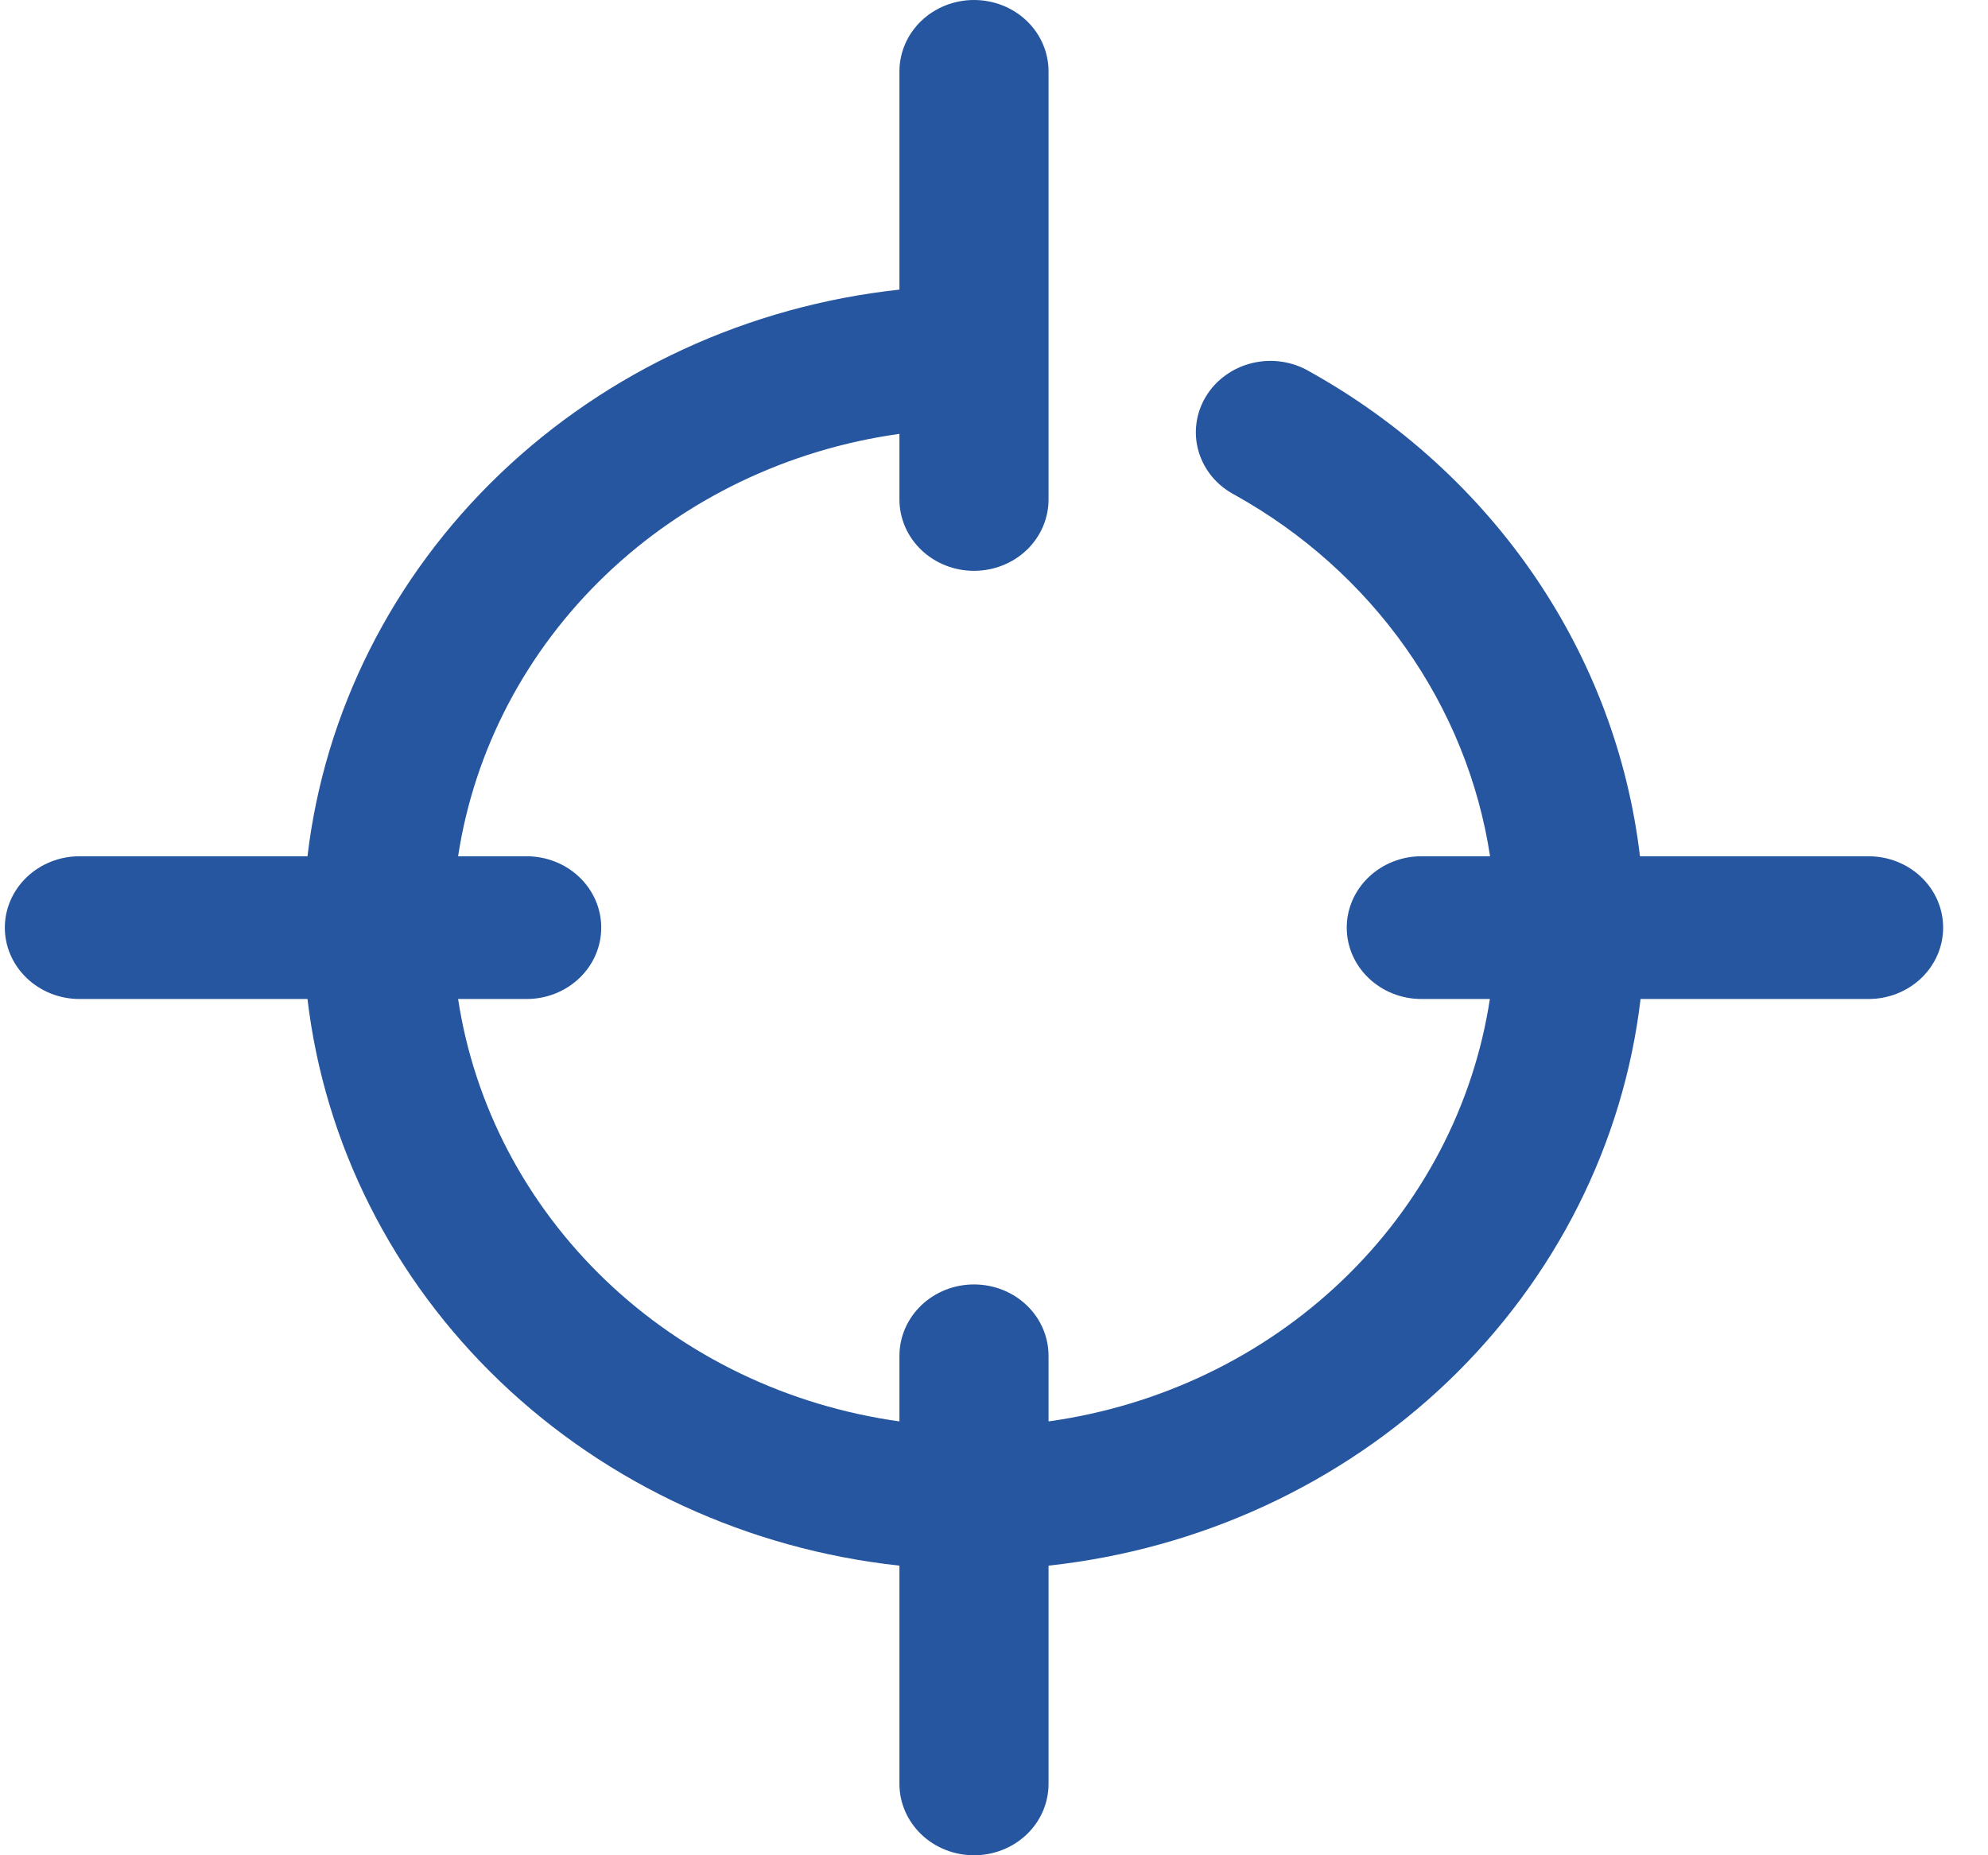
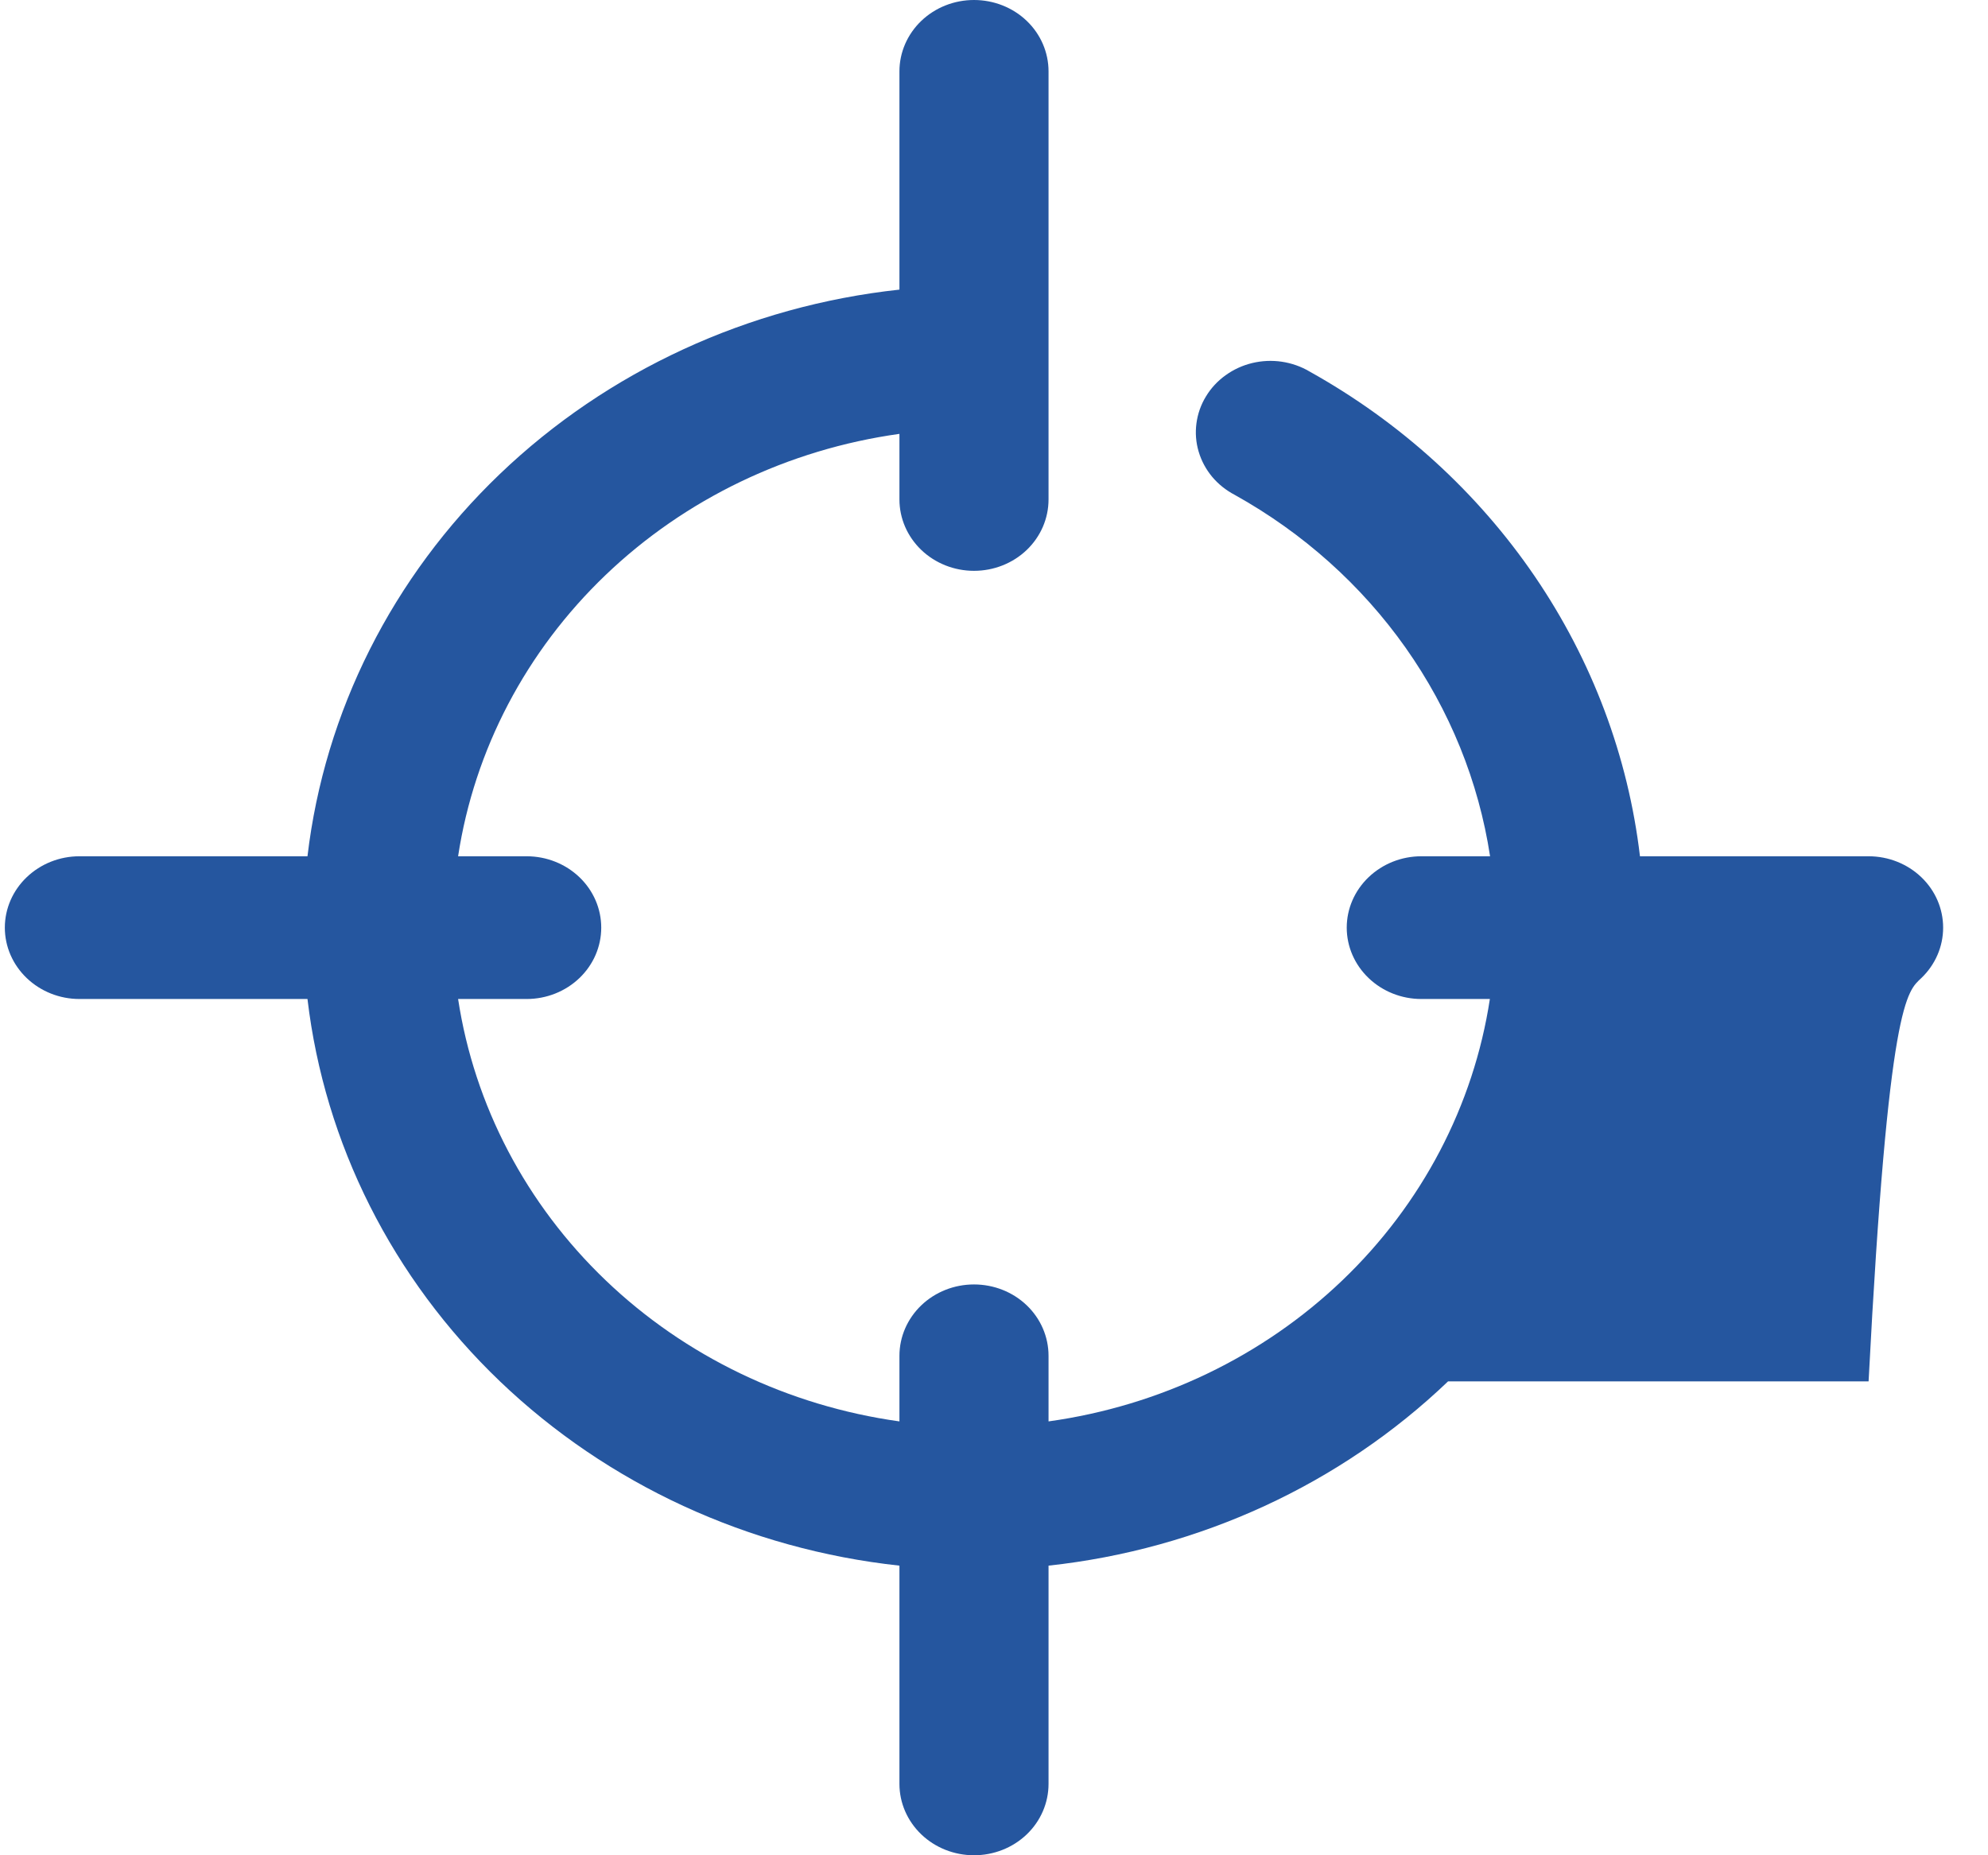
<svg xmlns="http://www.w3.org/2000/svg" width="30" height="28" viewBox="0 0 30 28" fill="none">
-   <path d="M28.198 12.923H24.748C24.57 11.416 24.027 9.97 23.161 8.699C22.295 7.429 21.131 6.37 19.762 5.607C19.634 5.531 19.491 5.481 19.343 5.459C19.194 5.437 19.043 5.444 18.897 5.479C18.751 5.514 18.614 5.577 18.494 5.664C18.374 5.75 18.273 5.859 18.198 5.984C18.122 6.108 18.074 6.246 18.055 6.389C18.036 6.532 18.047 6.677 18.088 6.815C18.129 6.954 18.198 7.083 18.292 7.196C18.386 7.308 18.503 7.401 18.635 7.47C19.664 8.043 20.544 8.831 21.211 9.775C21.878 10.72 22.314 11.795 22.486 12.923H21.448C21.15 12.923 20.864 13.037 20.653 13.239C20.442 13.441 20.323 13.714 20.323 14C20.323 14.286 20.442 14.559 20.653 14.761C20.864 14.963 21.15 15.077 21.448 15.077H22.483C22.238 16.684 21.458 18.173 20.258 19.322C19.058 20.471 17.503 21.218 15.823 21.452V20.462C15.823 20.176 15.705 19.902 15.494 19.7C15.283 19.498 14.997 19.385 14.698 19.385C14.4 19.385 14.114 19.498 13.903 19.7C13.692 19.902 13.573 20.176 13.573 20.462V21.452C11.894 21.218 10.339 20.471 9.139 19.322C7.939 18.173 7.158 16.684 6.913 15.077H7.948C8.247 15.077 8.533 14.963 8.744 14.761C8.955 14.559 9.073 14.286 9.073 14C9.073 13.714 8.955 13.441 8.744 13.239C8.533 13.037 8.247 12.923 7.948 12.923H6.913C7.158 11.316 7.939 9.827 9.139 8.678C10.339 7.529 11.894 6.782 13.573 6.548V7.538C13.573 7.824 13.692 8.098 13.903 8.3C14.114 8.502 14.4 8.615 14.698 8.615C14.997 8.615 15.283 8.502 15.494 8.3C15.705 8.098 15.823 7.824 15.823 7.538V1.077C15.823 0.791 15.705 0.517 15.494 0.315C15.283 0.113 14.997 0 14.698 0C14.4 0 14.114 0.113 13.903 0.315C13.692 0.517 13.573 0.791 13.573 1.077V4.371C11.293 4.618 9.168 5.599 7.545 7.152C5.922 8.706 4.898 10.74 4.64 12.923H1.198C0.9 12.923 0.614 13.037 0.403 13.239C0.192 13.441 0.073 13.714 0.073 14C0.073 14.286 0.192 14.559 0.403 14.761C0.614 14.963 0.9 15.077 1.198 15.077H4.64C4.898 17.26 5.922 19.294 7.545 20.848C9.168 22.401 11.293 23.382 13.573 23.629V26.923C13.573 27.209 13.692 27.483 13.903 27.685C14.114 27.887 14.4 28 14.698 28C14.997 28 15.283 27.887 15.494 27.685C15.705 27.483 15.823 27.209 15.823 26.923V23.629C18.104 23.382 20.229 22.401 21.852 20.848C23.474 19.294 24.499 17.26 24.757 15.077H28.198C28.497 15.077 28.783 14.963 28.994 14.761C29.205 14.559 29.323 14.286 29.323 14C29.323 13.714 29.205 13.441 28.994 13.239C28.783 13.037 28.497 12.923 28.198 12.923Z" fill="#25569F" />
+   <path d="M28.198 12.923H24.748C24.57 11.416 24.027 9.97 23.161 8.699C22.295 7.429 21.131 6.37 19.762 5.607C19.634 5.531 19.491 5.481 19.343 5.459C19.194 5.437 19.043 5.444 18.897 5.479C18.751 5.514 18.614 5.577 18.494 5.664C18.374 5.75 18.273 5.859 18.198 5.984C18.122 6.108 18.074 6.246 18.055 6.389C18.036 6.532 18.047 6.677 18.088 6.815C18.129 6.954 18.198 7.083 18.292 7.196C18.386 7.308 18.503 7.401 18.635 7.47C19.664 8.043 20.544 8.831 21.211 9.775C21.878 10.72 22.314 11.795 22.486 12.923H21.448C21.15 12.923 20.864 13.037 20.653 13.239C20.442 13.441 20.323 13.714 20.323 14C20.323 14.286 20.442 14.559 20.653 14.761C20.864 14.963 21.15 15.077 21.448 15.077H22.483C22.238 16.684 21.458 18.173 20.258 19.322C19.058 20.471 17.503 21.218 15.823 21.452V20.462C15.823 20.176 15.705 19.902 15.494 19.7C15.283 19.498 14.997 19.385 14.698 19.385C14.4 19.385 14.114 19.498 13.903 19.7C13.692 19.902 13.573 20.176 13.573 20.462V21.452C11.894 21.218 10.339 20.471 9.139 19.322C7.939 18.173 7.158 16.684 6.913 15.077H7.948C8.247 15.077 8.533 14.963 8.744 14.761C8.955 14.559 9.073 14.286 9.073 14C9.073 13.714 8.955 13.441 8.744 13.239C8.533 13.037 8.247 12.923 7.948 12.923H6.913C7.158 11.316 7.939 9.827 9.139 8.678C10.339 7.529 11.894 6.782 13.573 6.548V7.538C13.573 7.824 13.692 8.098 13.903 8.3C14.114 8.502 14.4 8.615 14.698 8.615C14.997 8.615 15.283 8.502 15.494 8.3C15.705 8.098 15.823 7.824 15.823 7.538V1.077C15.823 0.791 15.705 0.517 15.494 0.315C15.283 0.113 14.997 0 14.698 0C14.4 0 14.114 0.113 13.903 0.315C13.692 0.517 13.573 0.791 13.573 1.077V4.371C11.293 4.618 9.168 5.599 7.545 7.152C5.922 8.706 4.898 10.74 4.64 12.923H1.198C0.9 12.923 0.614 13.037 0.403 13.239C0.192 13.441 0.073 13.714 0.073 14C0.073 14.286 0.192 14.559 0.403 14.761C0.614 14.963 0.9 15.077 1.198 15.077H4.64C4.898 17.26 5.922 19.294 7.545 20.848C9.168 22.401 11.293 23.382 13.573 23.629V26.923C13.573 27.209 13.692 27.483 13.903 27.685C14.114 27.887 14.4 28 14.698 28C14.997 28 15.283 27.887 15.494 27.685C15.705 27.483 15.823 27.209 15.823 26.923V23.629C18.104 23.382 20.229 22.401 21.852 20.848H28.198C28.497 15.077 28.783 14.963 28.994 14.761C29.205 14.559 29.323 14.286 29.323 14C29.323 13.714 29.205 13.441 28.994 13.239C28.783 13.037 28.497 12.923 28.198 12.923Z" fill="#25569F" />
</svg>